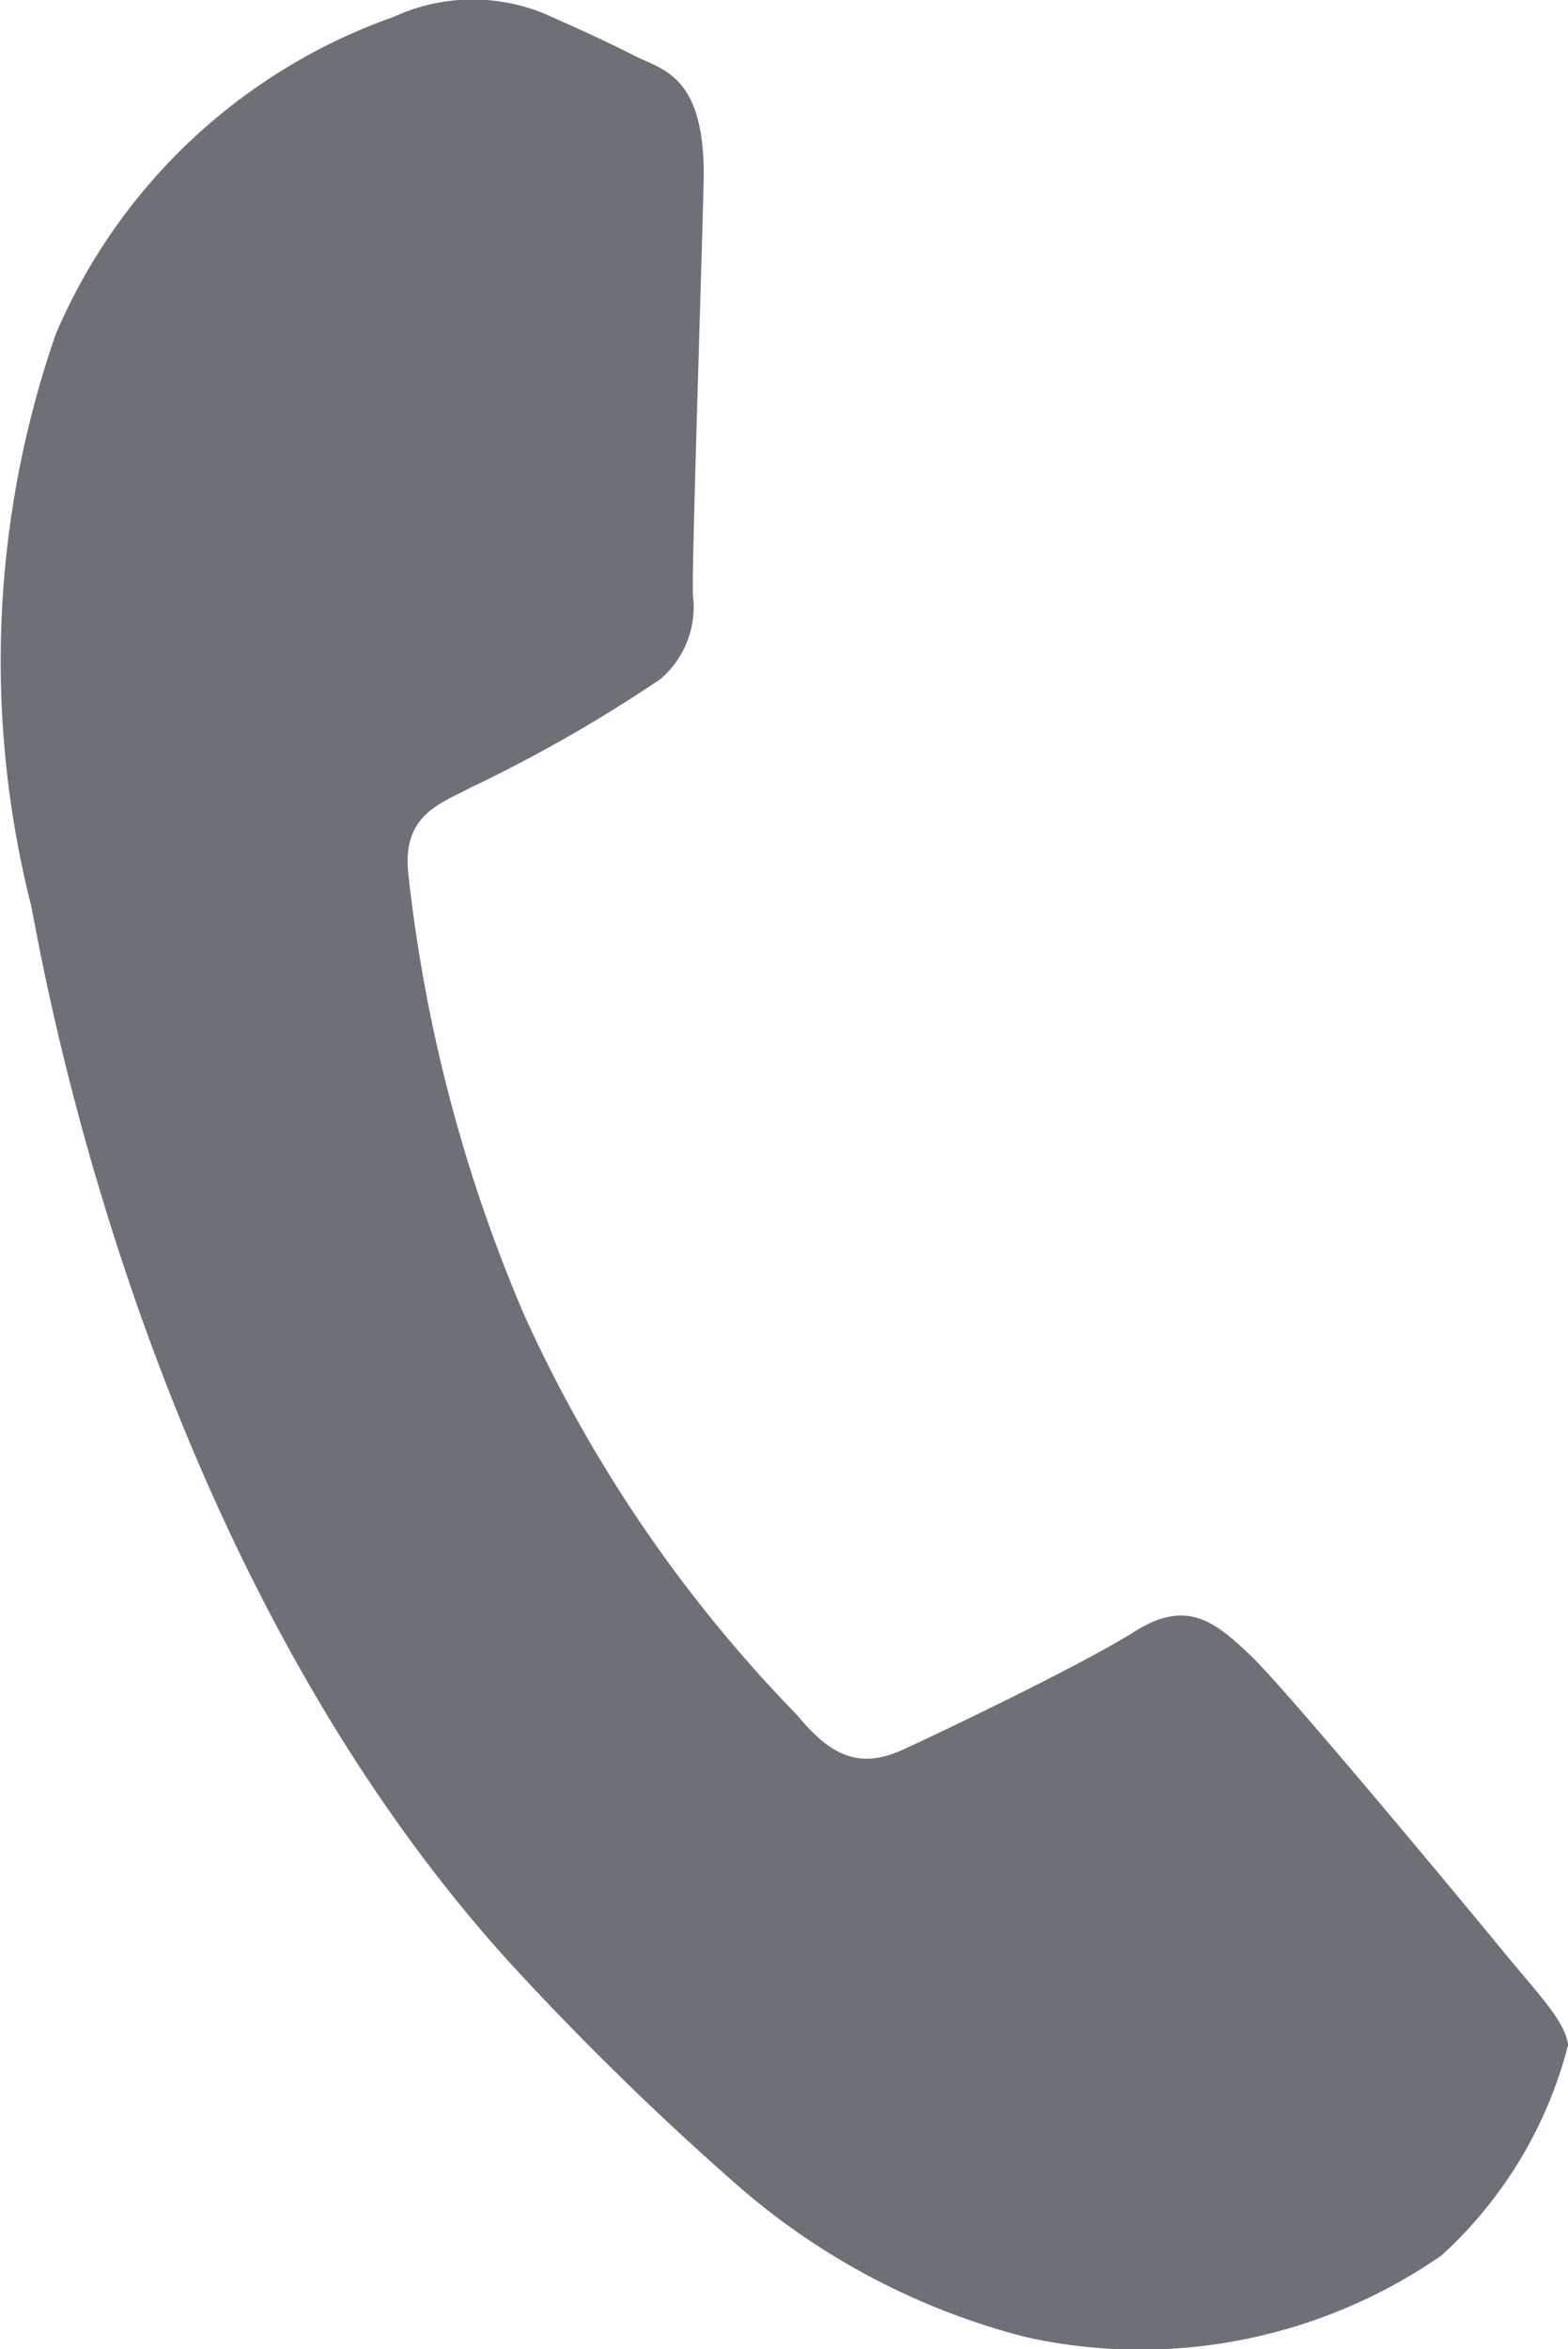
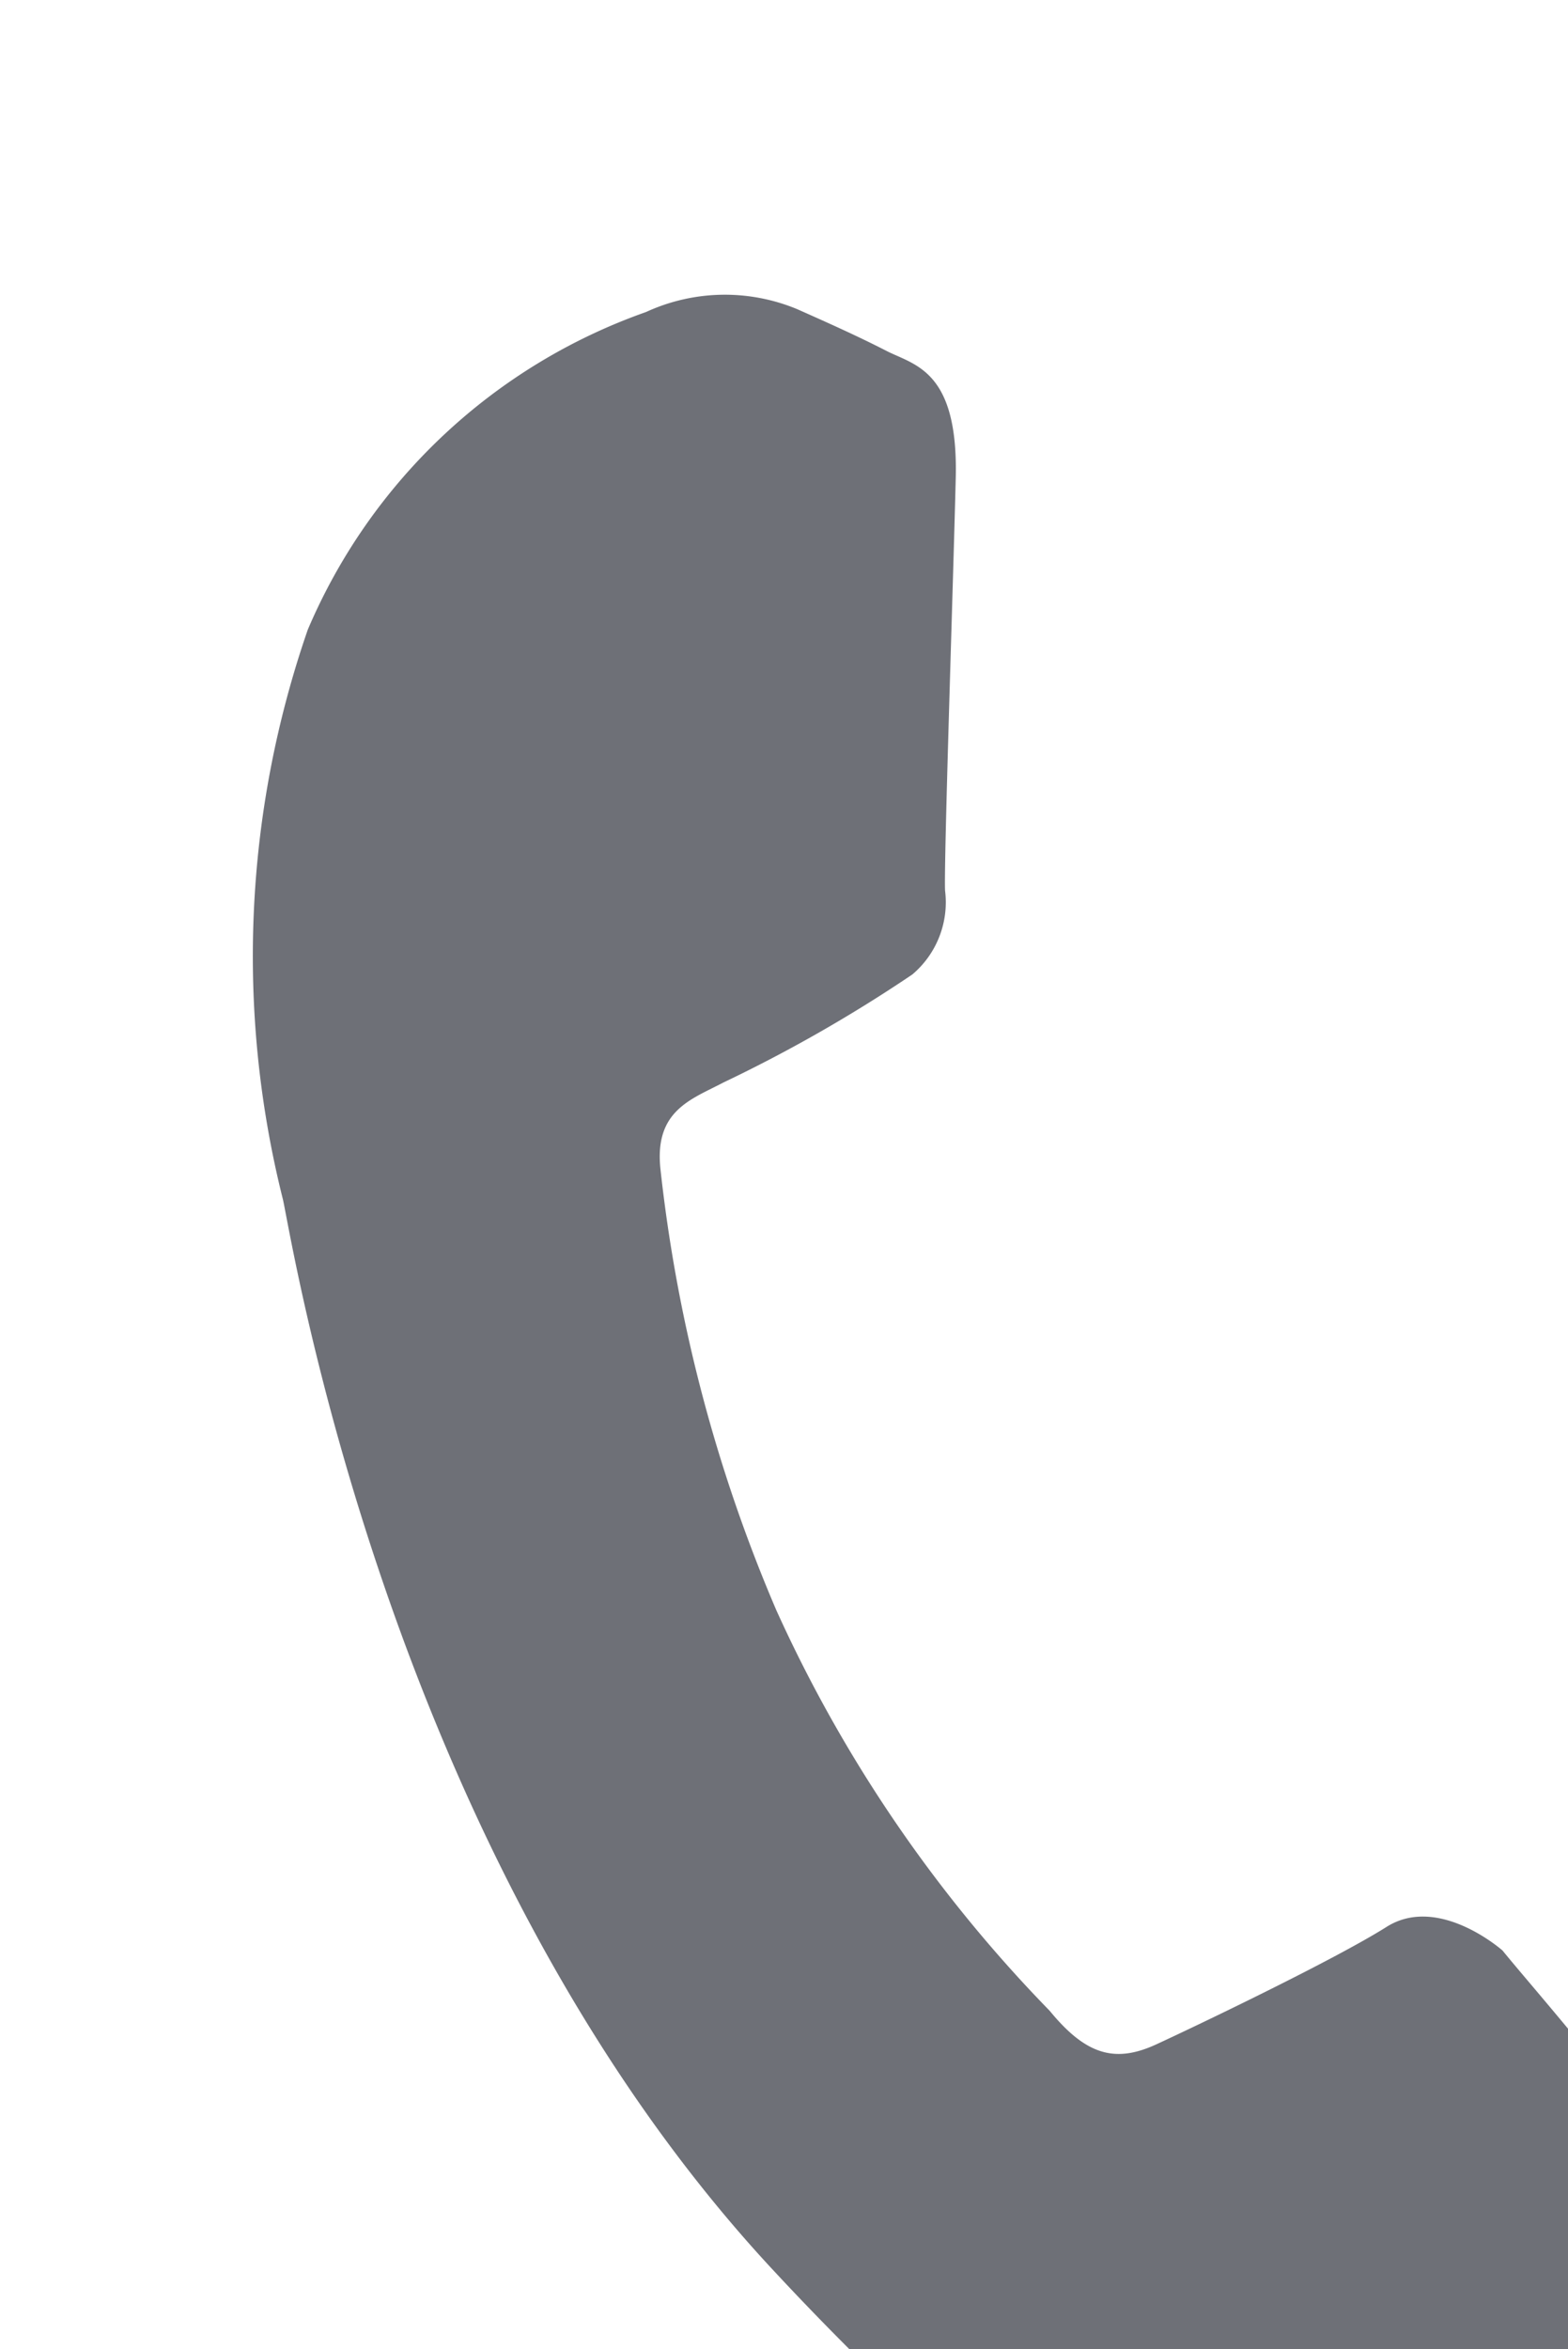
<svg xmlns="http://www.w3.org/2000/svg" width="12.618" height="18.898" viewBox="0 0 12.618 18.898">
  <g transform="translate(-618.642 -68.501)">
    <g transform="translate(610.395 64.057)">
-       <path d="M639.234,88.773c-.293-.357-1.739-2.1-2.029-2.375s-.513-.455-.933-.19-1.521.792-1.853.945-.566.086-.858-.27a11.27,11.27,0,0,1-2.2-3.223,12.43,12.43,0,0,1-.932-3.546c-.052-.475.249-.563.509-.7a11.763,11.763,0,0,0,1.518-.868.76.76,0,0,0,.263-.675c-.01-.23.064-2.422.086-3.316.022-.872-.333-.91-.559-1.026s-.465-.223-.717-.335a1.516,1.516,0,0,0-1.216.023,4.63,4.63,0,0,0-2.722,2.555,8.025,8.025,0,0,0-.2,4.585c.076.336.847,5.244,3.9,8.564a23.885,23.885,0,0,0,1.8,1.753,5.666,5.666,0,0,0,2.308,1.209,4.253,4.253,0,0,0,3.344-.657,3.445,3.445,0,0,0,1.019-1.694C639.735,89.337,639.526,89.13,639.234,88.773Z" transform="translate(-618.896 -68.638)" fill="#6e7077" />
+       <path d="M639.234,88.773s-.513-.455-.933-.19-1.521.792-1.853.945-.566.086-.858-.27a11.27,11.27,0,0,1-2.2-3.223,12.43,12.43,0,0,1-.932-3.546c-.052-.475.249-.563.509-.7a11.763,11.763,0,0,0,1.518-.868.76.76,0,0,0,.263-.675c-.01-.23.064-2.422.086-3.316.022-.872-.333-.91-.559-1.026s-.465-.223-.717-.335a1.516,1.516,0,0,0-1.216.023,4.63,4.63,0,0,0-2.722,2.555,8.025,8.025,0,0,0-.2,4.585c.076.336.847,5.244,3.9,8.564a23.885,23.885,0,0,0,1.8,1.753,5.666,5.666,0,0,0,2.308,1.209,4.253,4.253,0,0,0,3.344-.657,3.445,3.445,0,0,0,1.019-1.694C639.735,89.337,639.526,89.13,639.234,88.773Z" transform="translate(-618.896 -68.638)" fill="#6e7077" />
    </g>
  </g>
</svg>